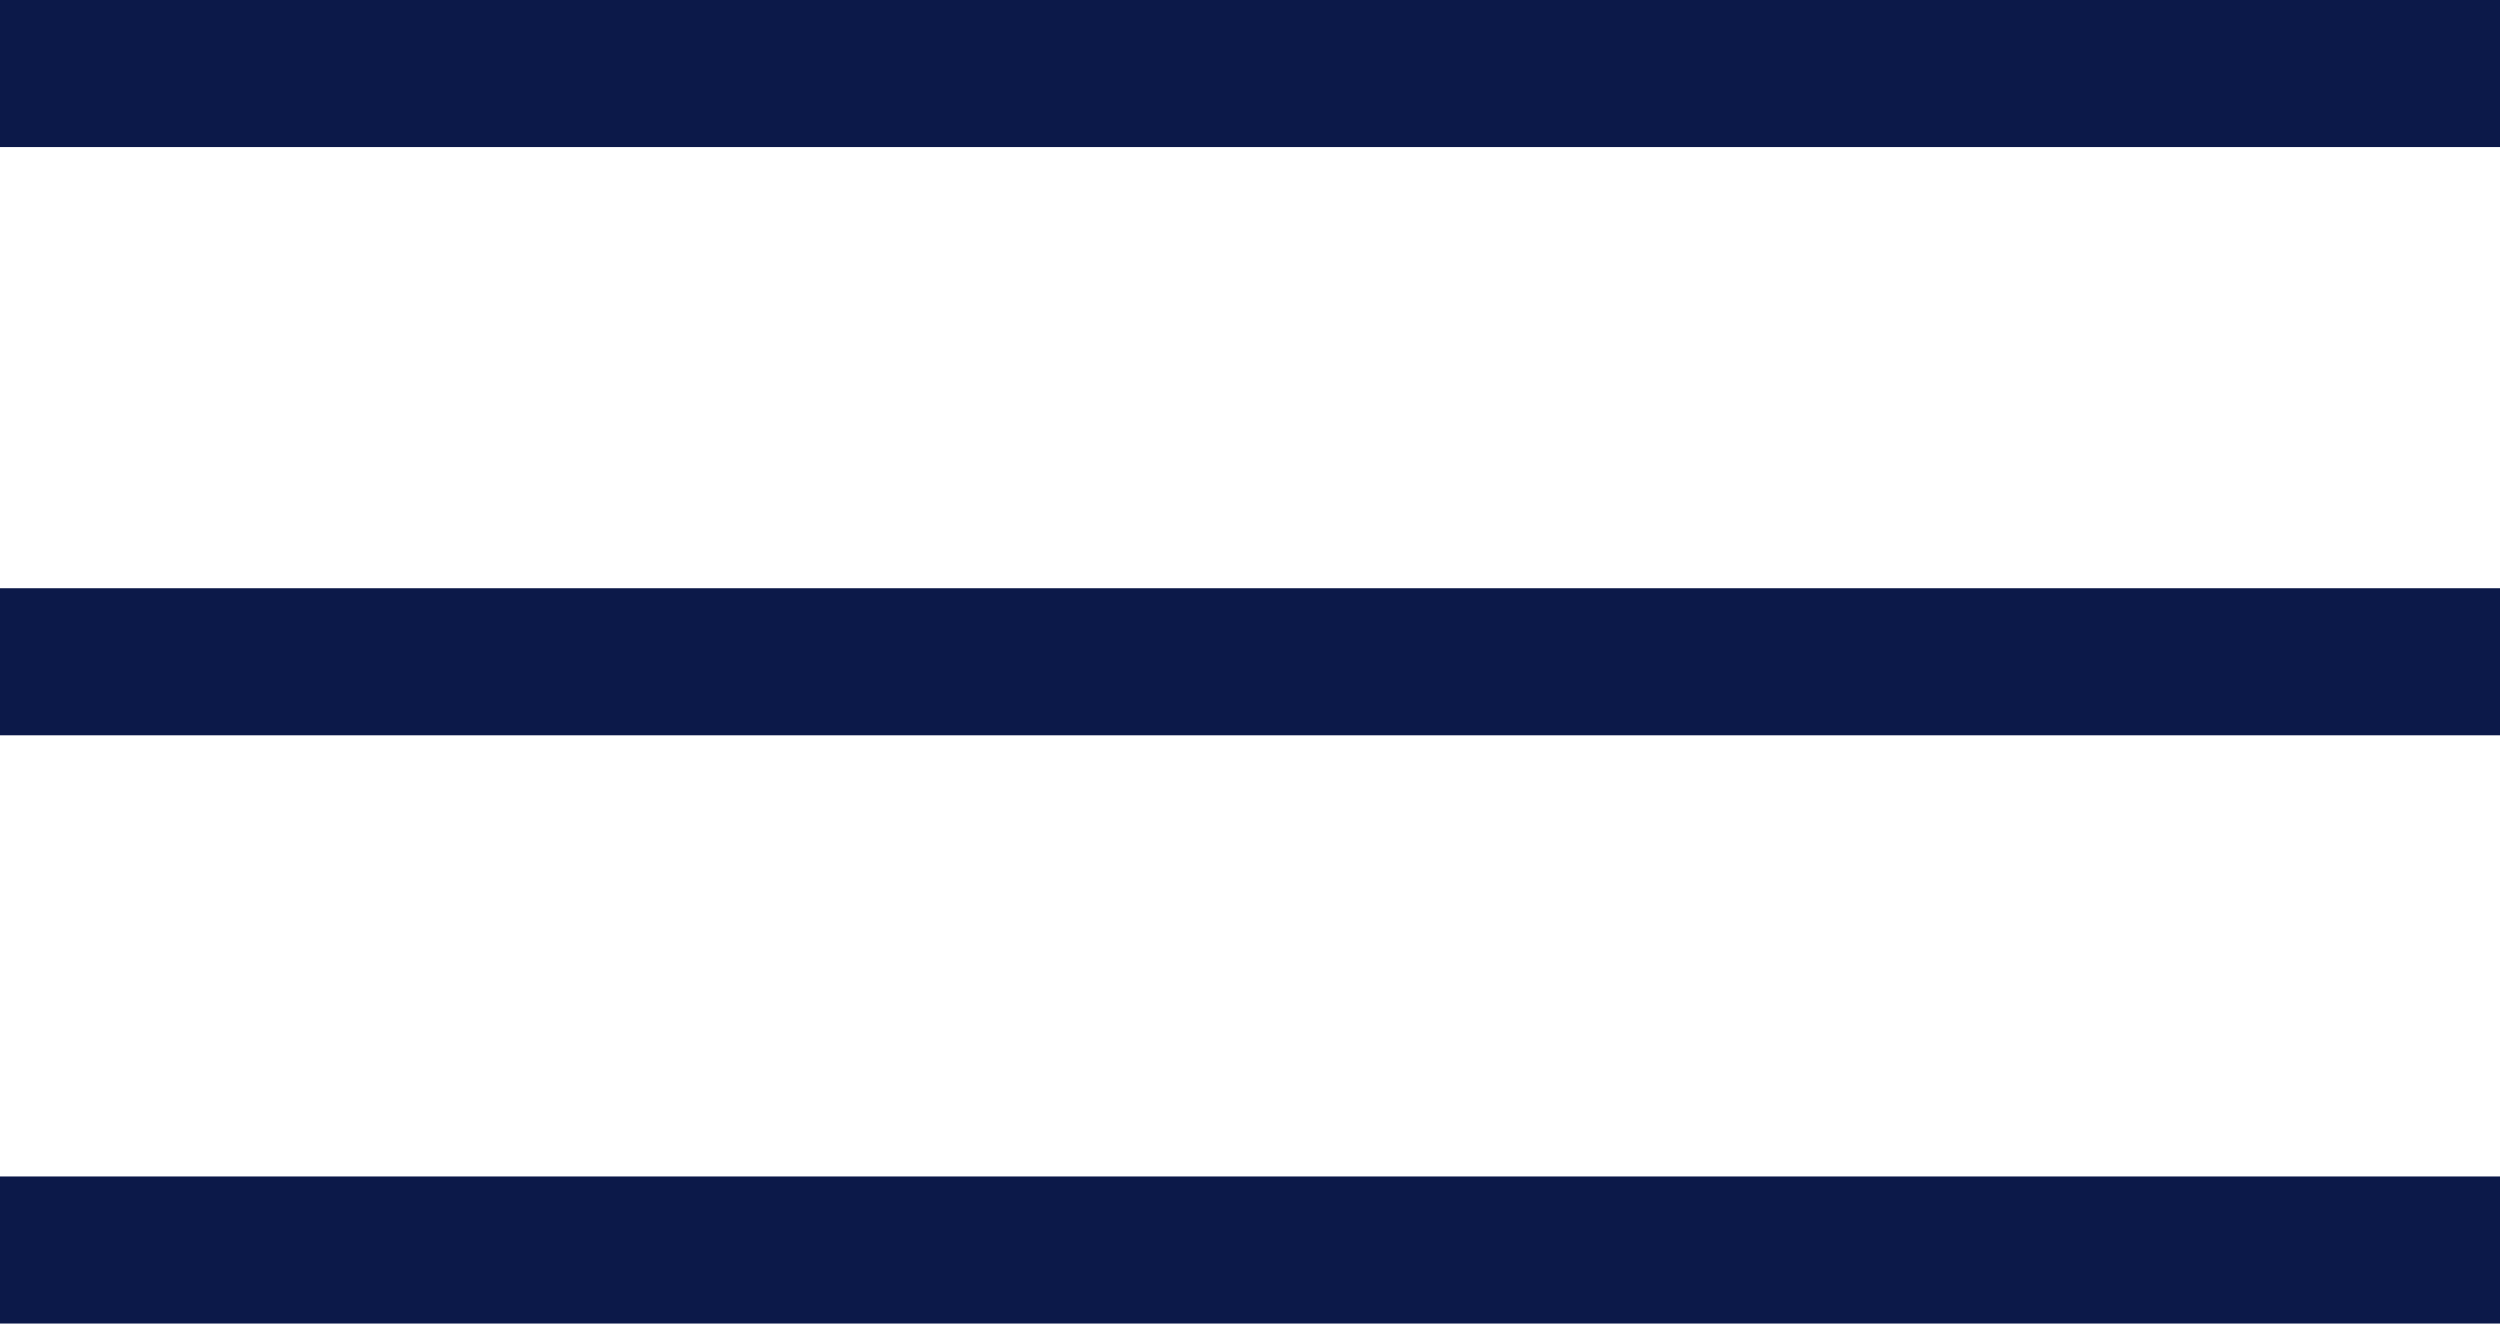
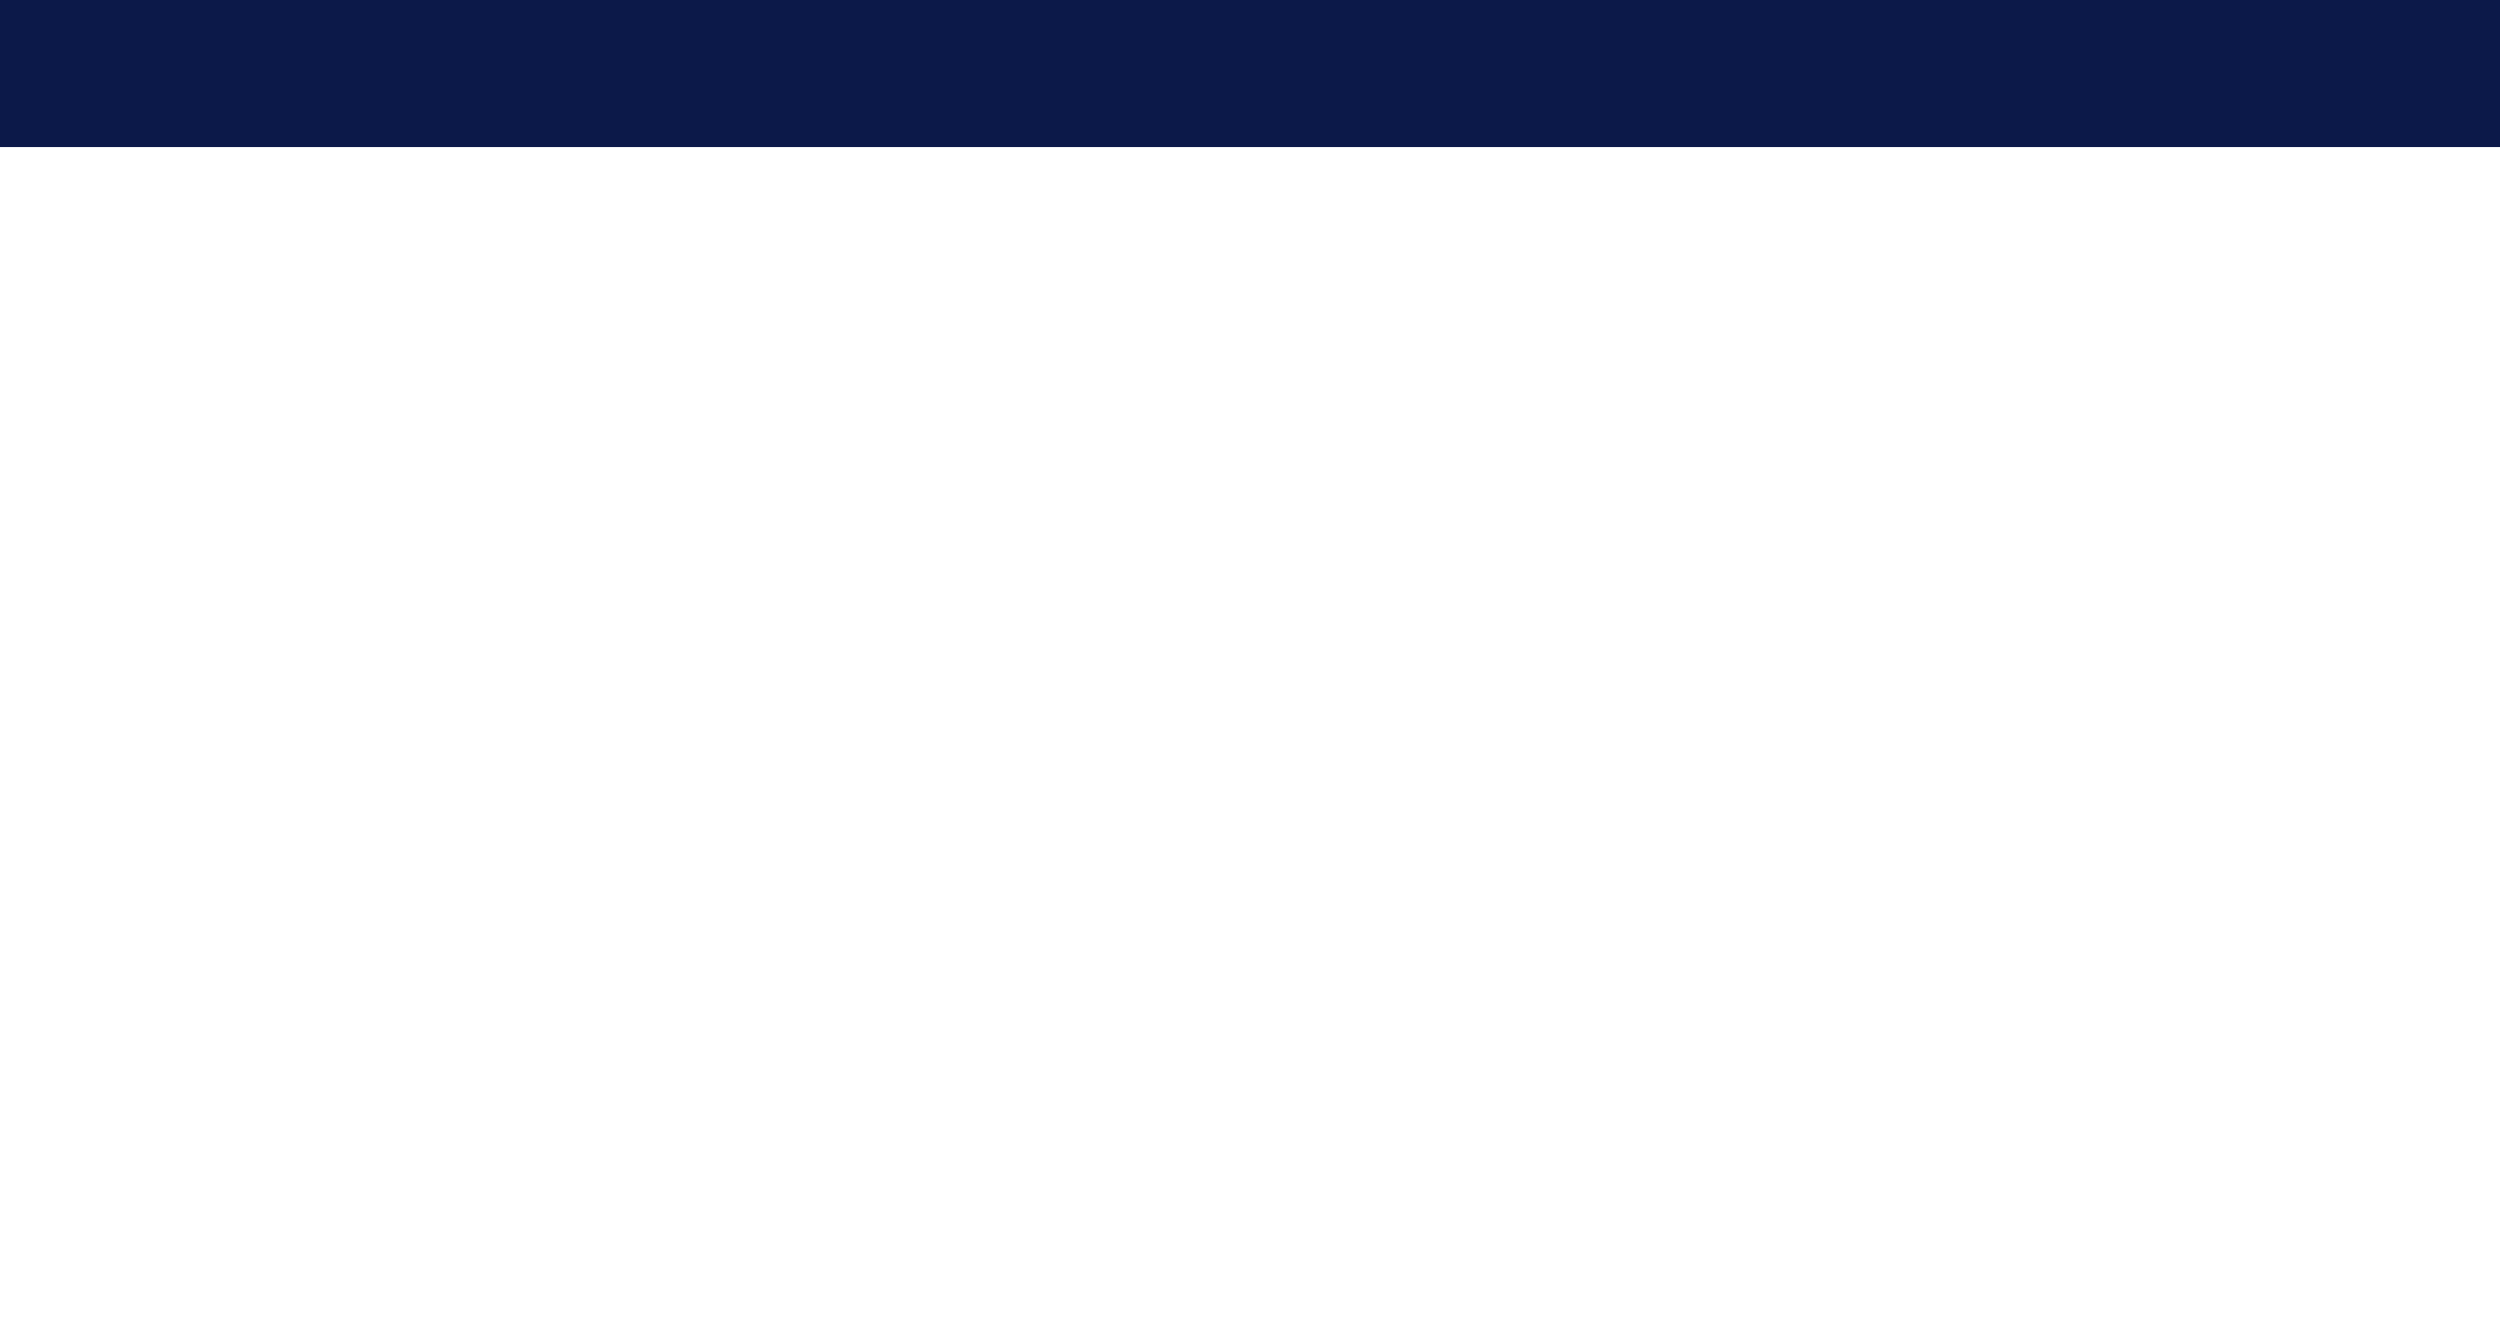
<svg xmlns="http://www.w3.org/2000/svg" width="17" height="9" viewBox="0 0 17 9">
  <g id="Group_41" data-name="Group 41" transform="translate(-13.5 -17)">
    <line id="Line_3" data-name="Line 3" x2="17" transform="translate(13.5 17.5)" fill="none" stroke="#0c1949" stroke-width="1" />
-     <line id="Line_4" data-name="Line 4" x2="17" transform="translate(13.5 21.5)" fill="none" stroke="#0c1949" stroke-width="1" />
-     <line id="Line_5" data-name="Line 5" x2="17" transform="translate(13.5 25.5)" fill="none" stroke="#0c1949" stroke-width="1" />
  </g>
</svg>